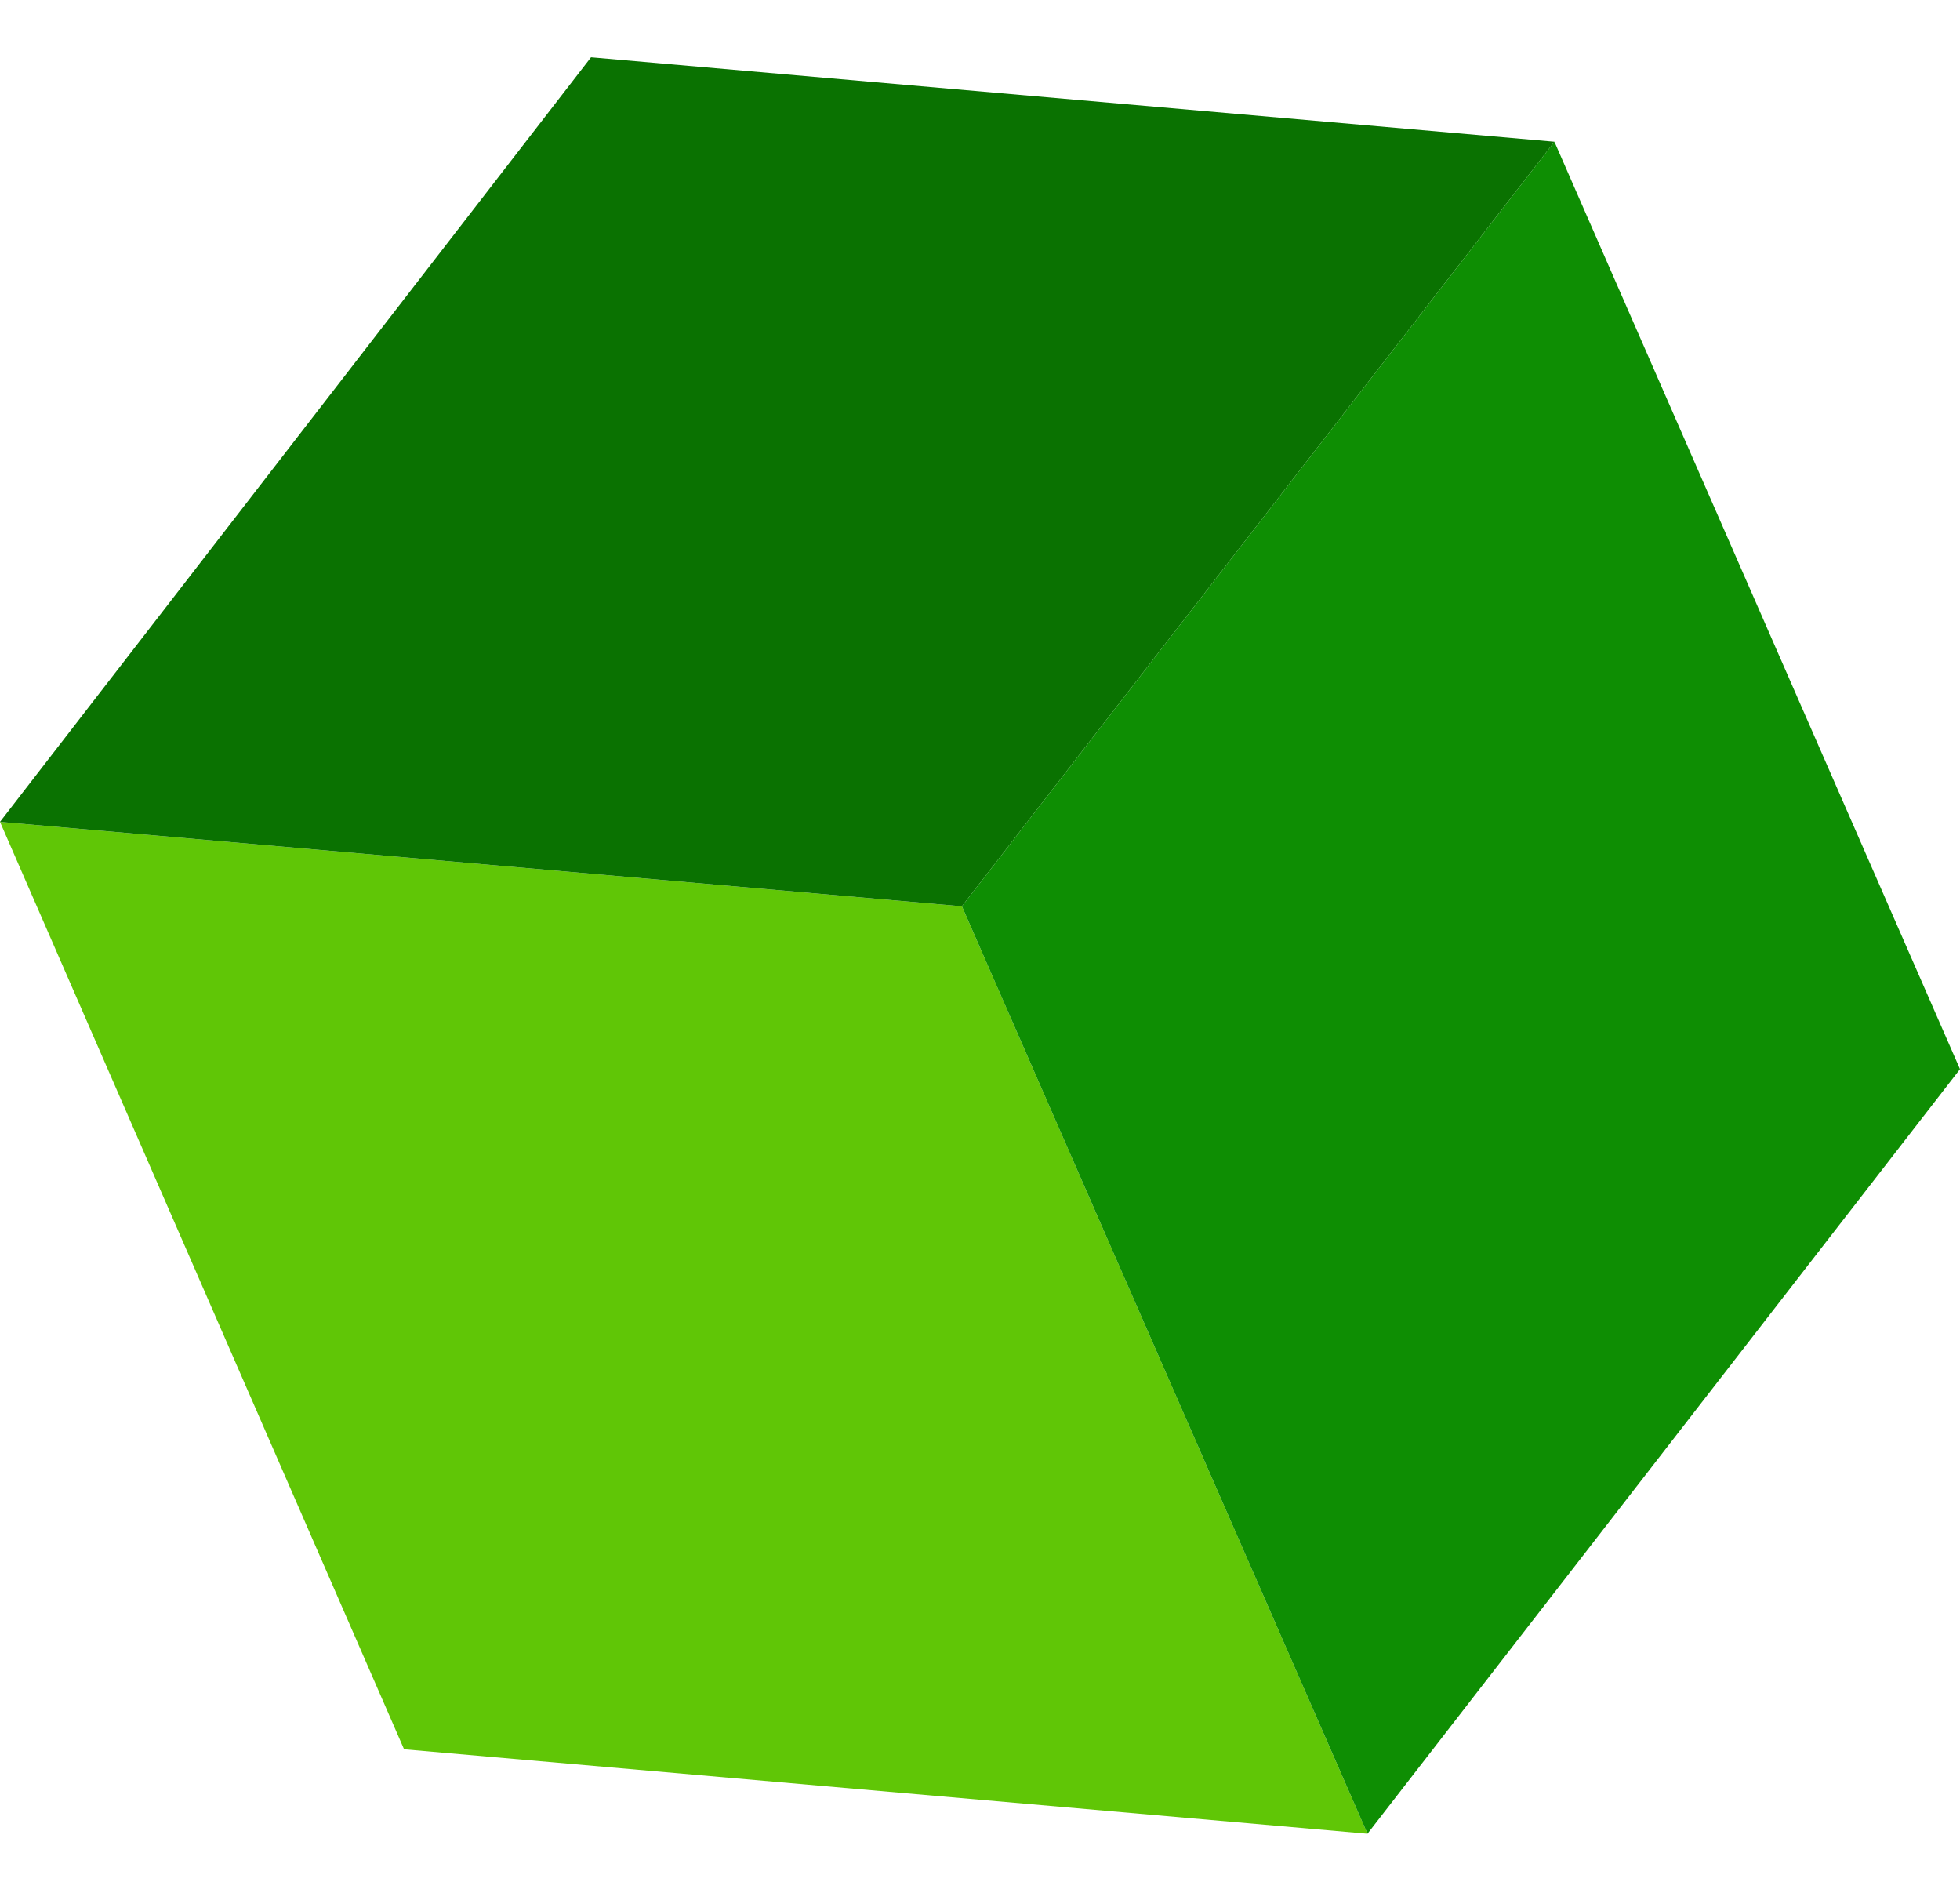
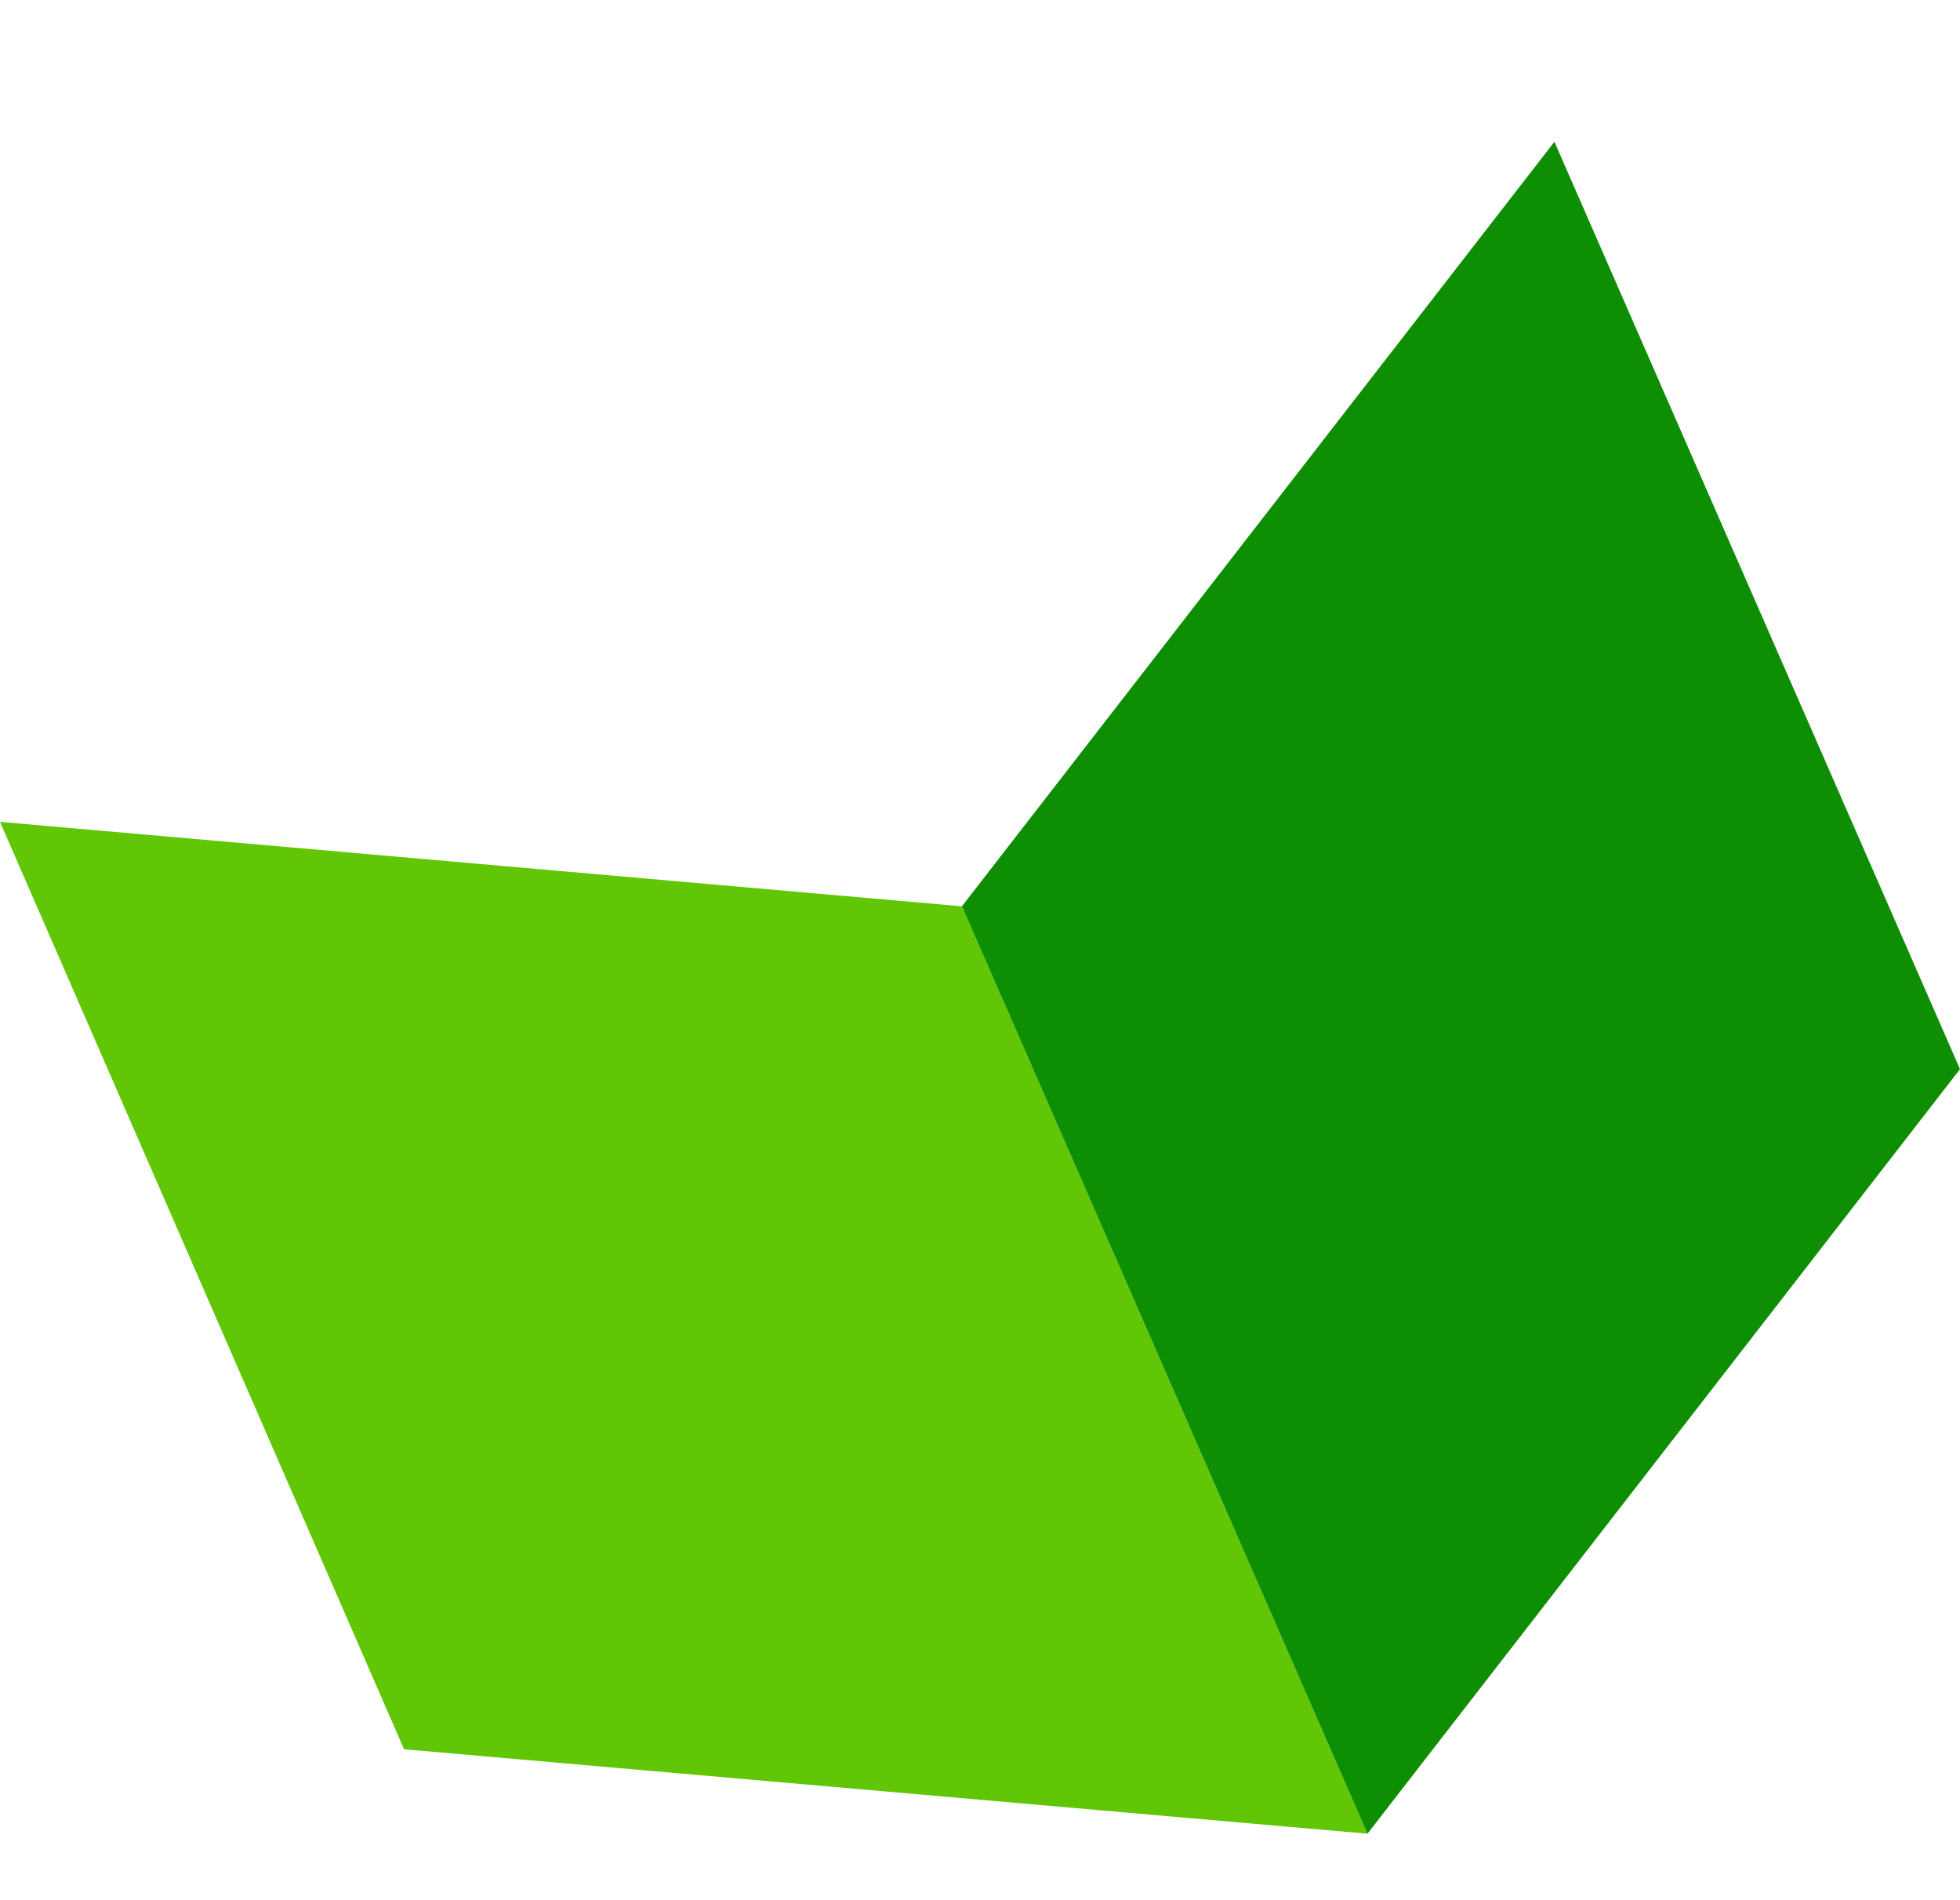
<svg xmlns="http://www.w3.org/2000/svg" id="_レイヤー_1" data-name="レイヤー_1" version="1.1" viewBox="0 0 130 126">
  <defs>
    <style>
      .st0 {
        fill: #0a7201;
      }

      .st1 {
        fill: #60c606;
      }

      .st2 {
        fill: #0e8e03;
      }
    </style>
  </defs>
  <polygon class="st1" points="63.8 60.1 0 54.5 26.8 116 90.7 121.6 63.8 60.1" />
-   <polygon class="st0" points="63.8 60.1 0 54.5 39.2 3.8 103.1 9.4 63.8 60.1" />
  <polygon class="st2" points="130 70.9 103.1 9.4 63.8 60.1 90.7 121.6 130 70.9" />
</svg>